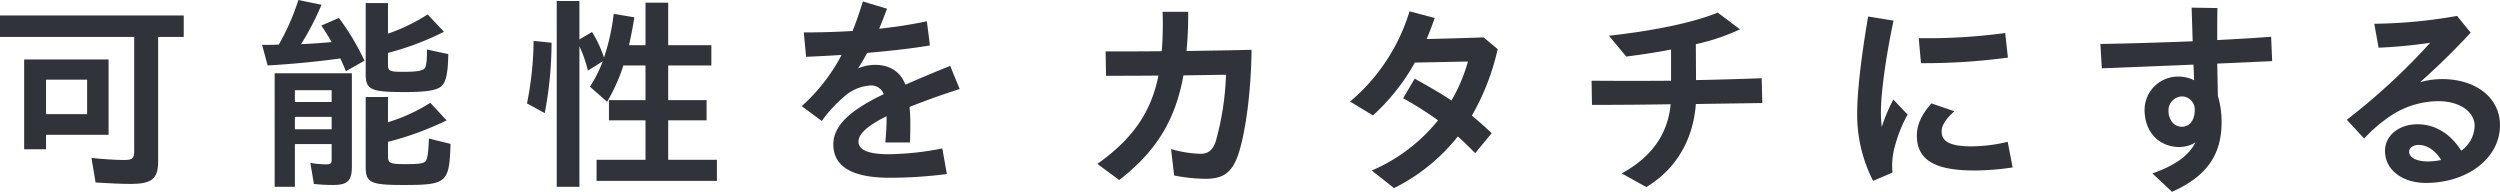
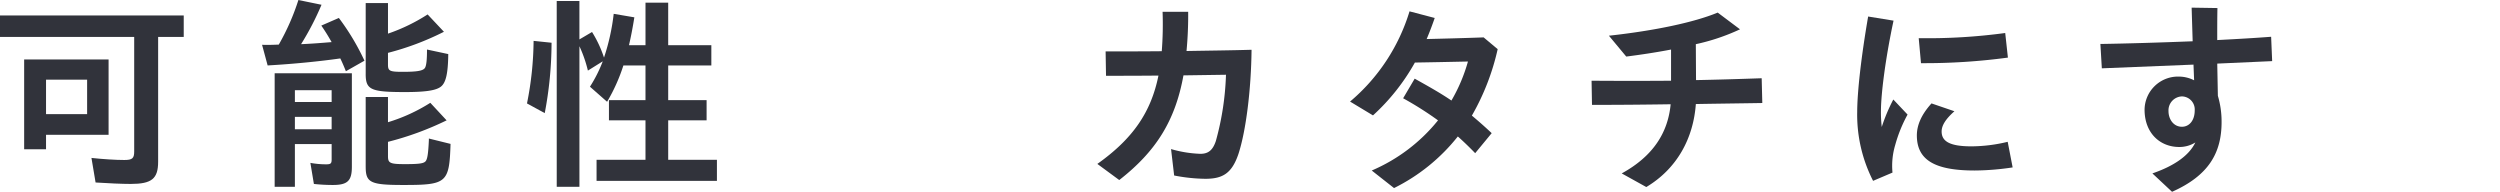
<svg xmlns="http://www.w3.org/2000/svg" id="about_title" width="616.905" height="47.325" viewBox="0 0 616.905 47.325">
  <g id="グループ_52" data-name="グループ 52" transform="translate(0 0)">
    <path id="パス_2" data-name="パス 2" d="M24.536,45.4,23.518,39.34c2.8.305,6.011.509,8.1.509,1.987,0,2.445-.408,2.445-2.088V9.487H.95v-5.3H46.288v5.3H39.972V40.257c0,4.229-1.579,5.5-6.776,5.5-2.038,0-5.6-.152-8.661-.357M6.91,15.04H27.745V33.634H12.31V37.2H6.91Zm15.537,4.993H12.31V28.54H22.448Z" transform="translate(-0.95 -0.369)" fill="#31333b" />
    <path id="パス_3" data-name="パス 3" d="M91.169,14.417c-5.4.764-11.666,1.375-17.932,1.733l-1.375-5.095c1.528.051,2.8,0,4.126-.051a56.884,56.884,0,0,0,4.84-11l5.705,1.172A68.9,68.9,0,0,1,81.49,10.9c2.5-.1,5.043-.305,7.54-.51-.968-1.681-1.528-2.6-2.547-4.075l4.33-1.885A58.29,58.29,0,0,1,97.13,14.978l-4.585,2.6c-.305-.764-.713-1.784-1.375-3.159m-16.2,3.668H94.022V41.162c0,3.464-1.07,4.483-4.686,4.483a43.462,43.462,0,0,1-4.686-.254l-.866-5.2a21.212,21.212,0,0,0,3.922.357c1.07,0,1.325-.2,1.325-1.172V35.558H79.962V46.1H74.97Zm14.06,4.178H79.963v2.9H89.03Zm0,6.571H79.963V31.89H89.03Zm8.405-10.6V.764h5.5V8.3a44.727,44.727,0,0,0,9.781-4.738l4.024,4.28a68.09,68.09,0,0,1-13.806,5.2v2.9c0,1.579.408,1.783,3.668,1.783,3.515,0,4.993-.254,5.452-.968.356-.561.509-1.987.509-4.534l5.247,1.121c-.051,4.686-.561,7.081-1.834,8.049-1.172.917-3.719,1.325-8.813,1.325-8.507,0-9.73-.561-9.73-4.483m0,22.924V23.943h5.5v6.216A42.56,42.56,0,0,0,113.38,25.37L117.4,29.7A74.717,74.717,0,0,1,102.937,35v3.566c0,1.681.51,1.936,4.178,1.936,3.515,0,4.686-.153,5.145-.764.408-.561.611-1.834.764-5.145v-.408l5.348,1.324c-.305,9.628-.917,10.138-11.614,10.138-8.151,0-9.323-.56-9.323-4.483" transform="translate(-7.195)" fill="#31333b" />
    <path id="パス_4" data-name="パス 4" d="M143.55,25.547a81.025,81.025,0,0,0,1.631-15.436l4.432.459a93.645,93.645,0,0,1-1.682,17.371ZM150.886.279h5.6V9.754L159.6,7.92a28.869,28.869,0,0,1,2.954,6.317,52.807,52.807,0,0,0,2.395-10.8l5.094.866c-.459,2.853-.865,4.891-1.324,6.878h4.075V.687h5.6V11.181h10.647v4.992H178.395v8.558h9.475v4.992h-9.475v9.73h12.023v5.2h-29.7v-5.2h12.073v-9.73h-9.017V24.731h9.017V16.173H167.34a43.732,43.732,0,0,1-4.024,8.966l-4.228-3.719a34.168,34.168,0,0,0,3.159-6.266l-3.668,2.292a31.877,31.877,0,0,0-2.089-6.011V46.127h-5.6Z" transform="translate(-13.509 -0.025)" fill="#31333b" />
-     <path id="パス_5" data-name="パス 5" d="M238.829,29.53v-.815c-4.737,2.344-6.929,4.381-6.929,6.266s2.038,3.108,7.439,3.108a71.77,71.77,0,0,0,13.245-1.426l1.121,6.317A111.668,111.668,0,0,1,239.7,43.9c-9.476,0-14.01-2.8-14.01-8.252,0-5.146,5.247-8.916,12.431-12.379a3.244,3.244,0,0,0-3.311-2.139,10.7,10.7,0,0,0-6.725,3.006,31.344,31.344,0,0,0-5.247,5.756l-4.941-3.668a44.9,44.9,0,0,0,9.832-12.634c-3.159.2-6.114.357-8.763.459l-.56-6.011c3.719,0,7.794-.1,12.023-.357.916-2.242,1.732-4.635,2.547-7.284l5.96,1.783c-.612,1.681-1.274,3.362-1.936,4.941a115,115,0,0,0,11.768-1.834l.764,5.96c-4.585.764-10.036,1.376-15.486,1.835-.713,1.324-1.426,2.547-2.242,3.82a11.112,11.112,0,0,1,4.126-.865c3.82,0,6.367,1.783,7.539,4.89,3.516-1.528,7.234-3.107,11.055-4.635l2.343,5.705c-4.89,1.579-8.966,3.057-12.379,4.432a34.532,34.532,0,0,1,.2,3.821c0,1.987,0,3.26-.1,4.942h-6.062c.152-1.885.305-3.973.305-5.655" transform="translate(-20.056 -0.034)" fill="#31333b" />
    <g id="グループ_51" data-name="グループ 51" transform="translate(270.783 1.885)">
      <path id="パス_6" data-name="パス 6" d="M0,125.323c8.762-6.215,13.245-12.736,15.079-21.8-4.789.051-9.221.051-12.939.051l-.1-6.011c3.77,0,8.61,0,13.857-.051a85.662,85.662,0,0,0,.2-9.73h6.317a94.768,94.768,0,0,1-.408,9.679c5.452-.1,11-.152,16.047-.306-.1,9.832-1.375,19.969-3.209,25.624-1.631,4.891-3.923,6.215-8.2,6.215a42.05,42.05,0,0,1-7.692-.815l-.764-6.52a29.309,29.309,0,0,0,7.233,1.172c1.936,0,3.057-.866,3.821-3.159a68.731,68.731,0,0,0,2.5-16.353l-10.494.153c-2.037,11.259-6.826,18.8-15.843,25.828Z" transform="translate(0 -86.759)" fill="#31333b" />
      <path id="パス_7" data-name="パス 7" d="M73.735,126.943a42.391,42.391,0,0,0,16.353-12.379,83,83,0,0,0-8.61-5.451l2.853-4.84c3.362,1.885,6.216,3.464,9.067,5.4a40.806,40.806,0,0,0,4.076-9.628c-4.687.1-9.425.2-13.093.254a51.708,51.708,0,0,1-10.341,13.042l-5.655-3.413A46.975,46.975,0,0,0,83.058,87.666L89.273,89.3q-.916,2.674-1.987,5.2c3.872-.1,8.3-.2,14.06-.408l3.464,2.9a58.575,58.575,0,0,1-6.368,16.4c1.528,1.273,3.159,2.7,4.891,4.33l-4.075,4.941q-2.216-2.291-4.28-4.126a46.3,46.3,0,0,1-15.741,12.735Z" transform="translate(-6.023 -86.75)" fill="#31333b" />
      <path id="パス_8" data-name="パス 8" d="M133.734,104.812c6.877.051,13.245.051,19.613,0V97.12c-3.974.764-7.845,1.324-11.054,1.732l-4.28-5.145c11.157-1.223,20.938-3.26,26.847-5.706l5.5,4.126a51.2,51.2,0,0,1-10.9,3.668l.051,8.865c5.145-.1,10.443-.255,16.2-.459l.153,6.113c-5.858.1-11.208.153-16.4.254-.611,8.457-4.635,15.945-12.226,20.479l-6.062-3.362c7.794-4.279,11.411-10.087,12.073-17.066-6.469.1-12.786.153-19.41.153Z" transform="translate(-11.778 -86.779)" fill="#31333b" />
      <path id="パス_9" data-name="パス 9" d="M205.612,112.7c0-4.941.968-13.6,2.7-23.636l6.267,1.019c-2.14,9.985-3.108,18.492-3.108,22.262a31.4,31.4,0,0,0,.2,3.973,42.96,42.96,0,0,1,2.853-6.776l3.515,3.719a34.629,34.629,0,0,0-3.057,7.54,17.814,17.814,0,0,0-.662,6.775l-4.789,2.038a35.9,35.9,0,0,1-3.922-16.914m14.722,5.706c0-2.344.968-4.992,3.617-7.9l5.655,1.935c-2.242,1.987-3.158,3.567-3.158,4.993,0,2.394,1.935,3.668,7.336,3.668a38.682,38.682,0,0,0,8.966-1.121l1.222,6.317a64.758,64.758,0,0,1-9.373.764c-9.781,0-14.264-2.547-14.264-8.661m.459-23.994a142.919,142.919,0,0,0,21.345-1.274L242.8,99.2a153.579,153.579,0,0,1-21.447,1.375Z" transform="translate(-18.108 -86.873)" fill="#31333b" />
      <path id="パス_10" data-name="パス 10" d="M284.249,127.567c5.044-1.732,8.966-4.228,10.6-7.641a7.4,7.4,0,0,1-3.973,1.121c-4.789,0-8.558-3.464-8.558-9.221a8.256,8.256,0,0,1,8.507-8.151,8.369,8.369,0,0,1,3.72.916l-.153-3.871-22.619.916-.357-6.011c6.674-.1,14.875-.357,22.771-.662l-.254-8.3,6.368.1c-.051,2.395-.051,5.044-.051,7.9,4.84-.254,9.424-.51,13.3-.815l.254,6.011-13.55.611.152,7.947a22.238,22.238,0,0,1,.917,6.469c0,7.591-3.159,13.195-12.226,17.219Zm10.443-15.537a3.223,3.223,0,0,0-3.158-3.464,3.444,3.444,0,0,0-3.312,3.618c0,1.986,1.223,3.871,3.312,3.871,1.833,0,3.158-1.579,3.158-4.024" transform="translate(-23.903 -86.661)" fill="#31333b" />
-       <path id="パス_11" data-name="パス 11" d="M347.524,122.211c0-3.719,3.311-6.571,8.049-6.571,4.279,0,8.151,2.343,10.749,6.52A7.663,7.663,0,0,0,369.633,116c0-3.362-3.566-6.062-8.966-6.062a21.5,21.5,0,0,0-11.36,3.362,36.462,36.462,0,0,0-6.928,5.858l-4.28-4.635a158.236,158.236,0,0,0,20.581-19,122.415,122.415,0,0,1-12.736,1.223l-1.07-5.909A123.735,123.735,0,0,0,365.3,88.9l3.361,4.126a172.985,172.985,0,0,1-12.481,12.226,20.1,20.1,0,0,1,5.451-.764c8.406,0,14.264,4.686,14.264,11.36,0,8.253-8.151,14.264-18.289,14.264-5.705,0-10.086-3.159-10.086-7.9m10.6,2.6a17.3,17.3,0,0,0,3.26-.357c-1.476-2.395-3.464-3.719-5.553-3.719-1.426,0-2.343.764-2.343,1.682,0,1.425,1.783,2.394,4.635,2.394" transform="translate(-29.777 -86.858)" fill="#31333b" />
    </g>
  </g>
</svg>